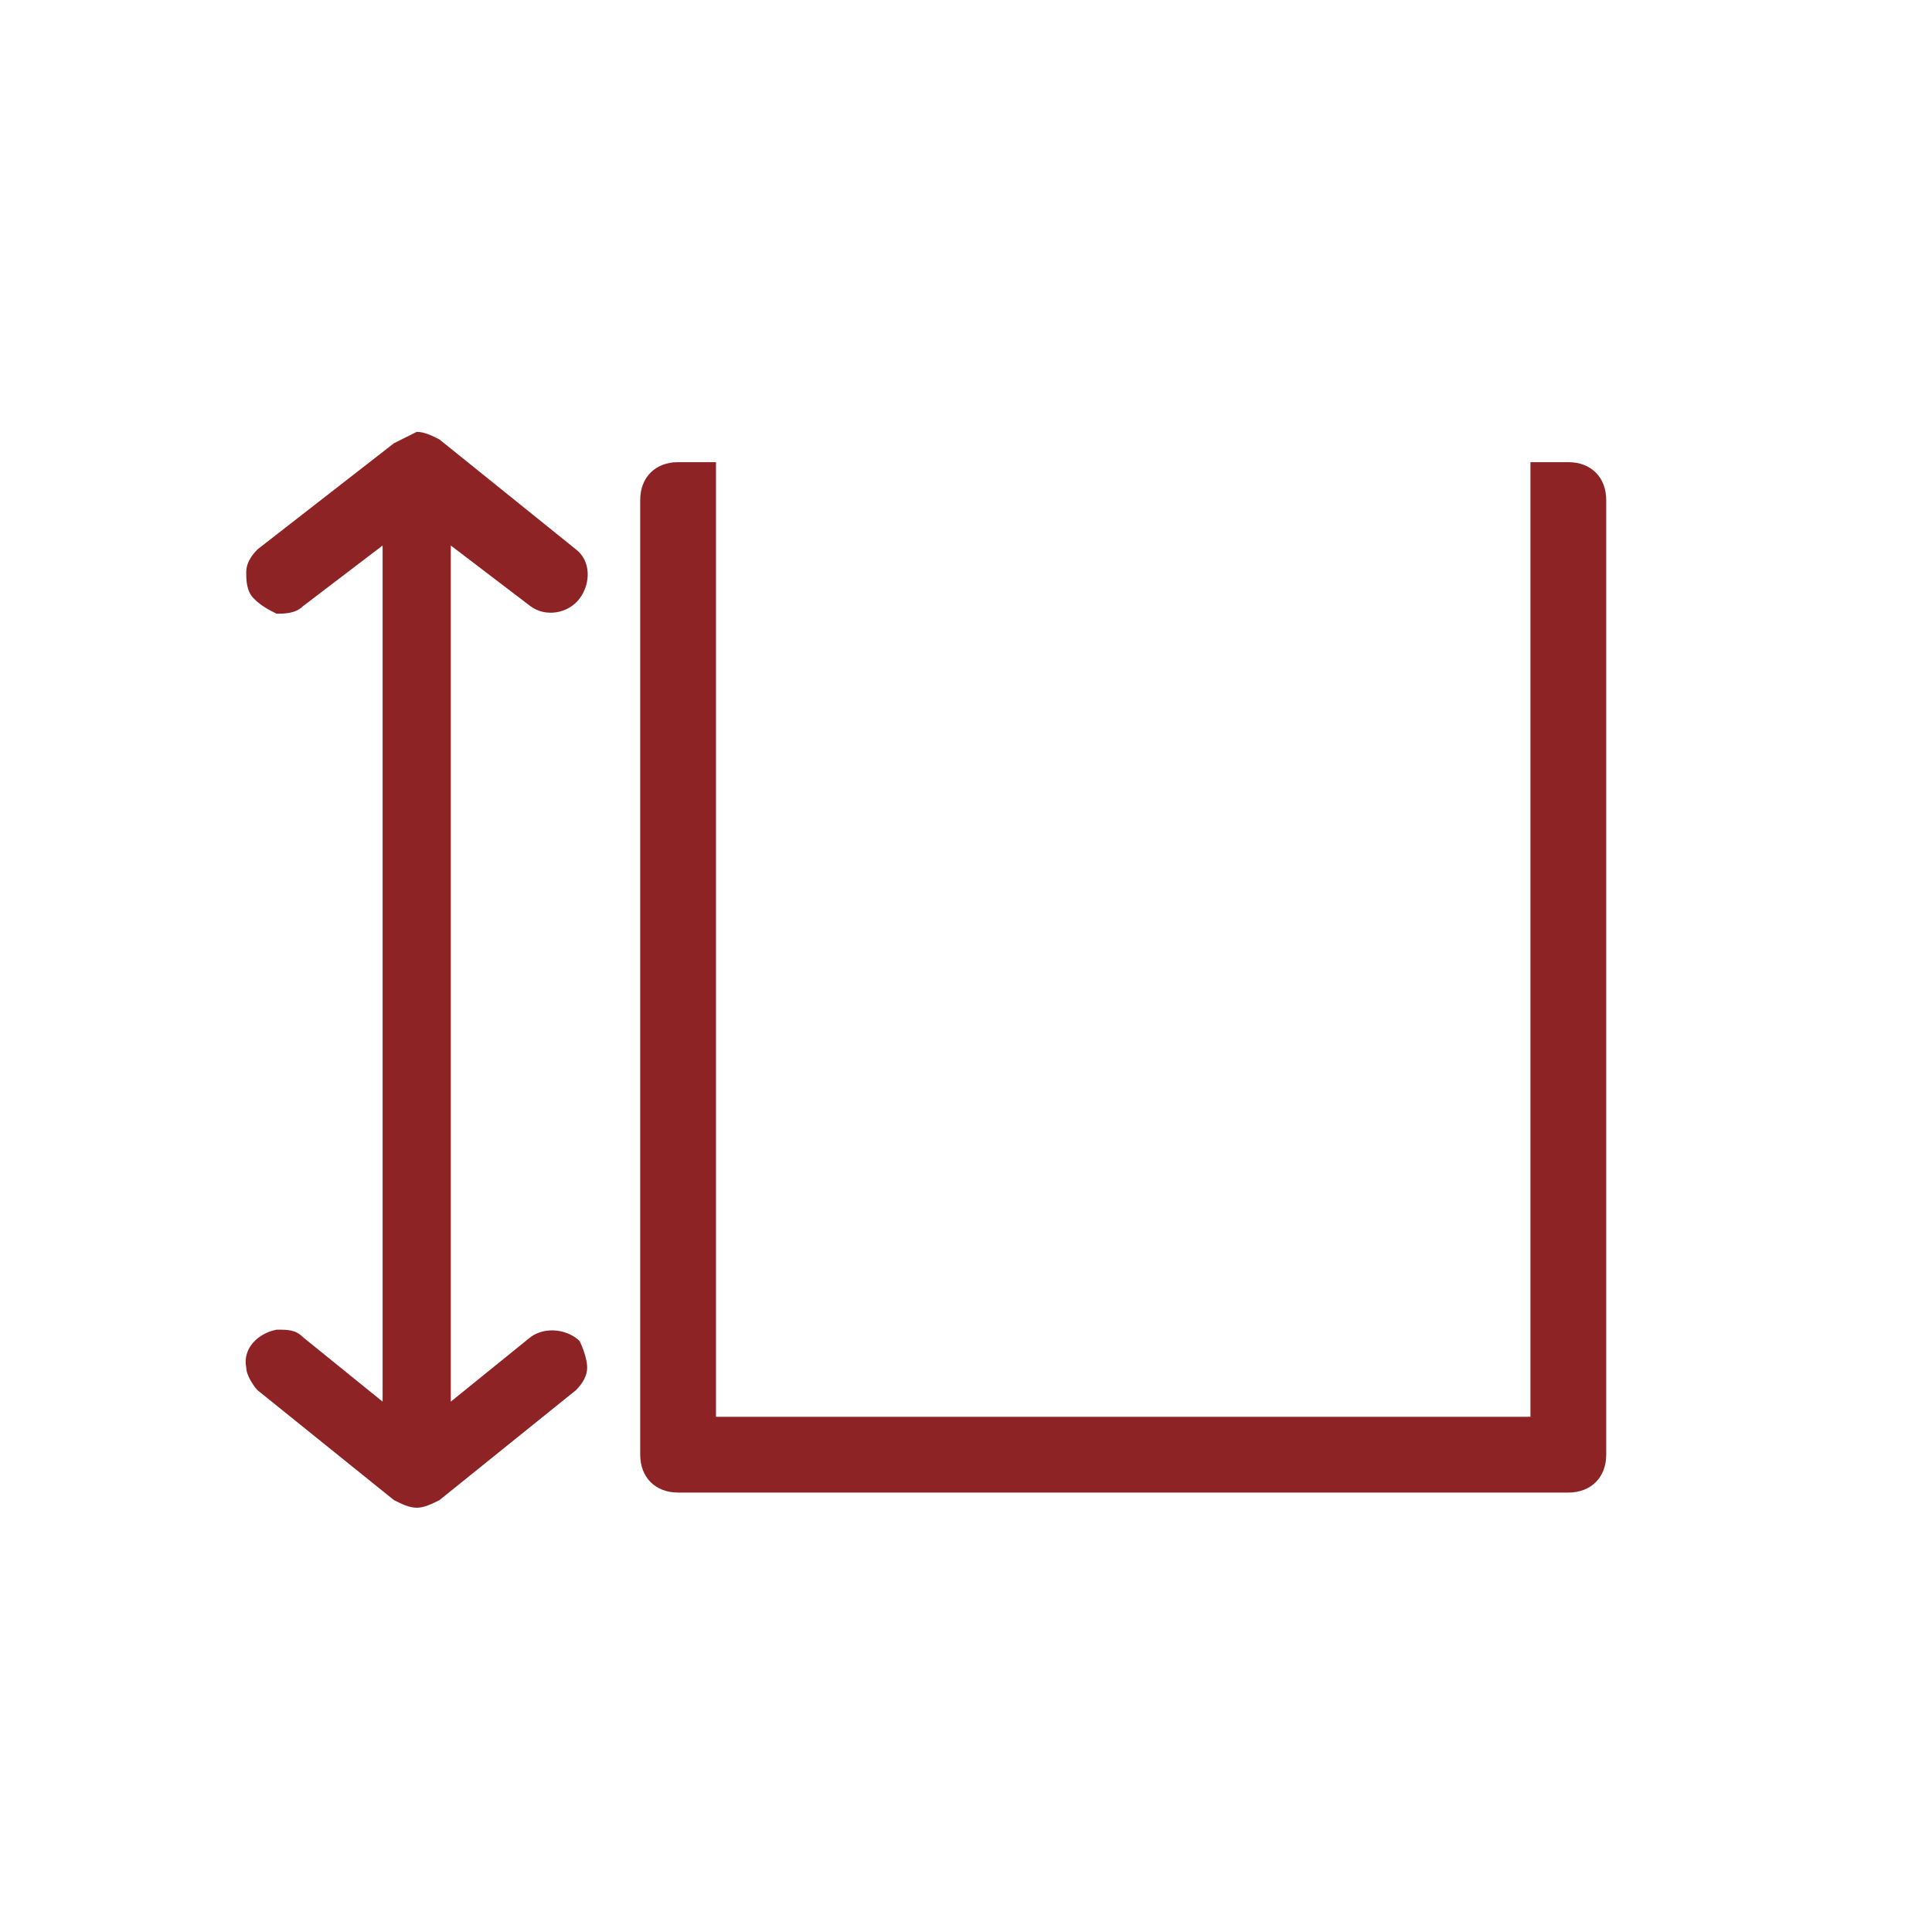
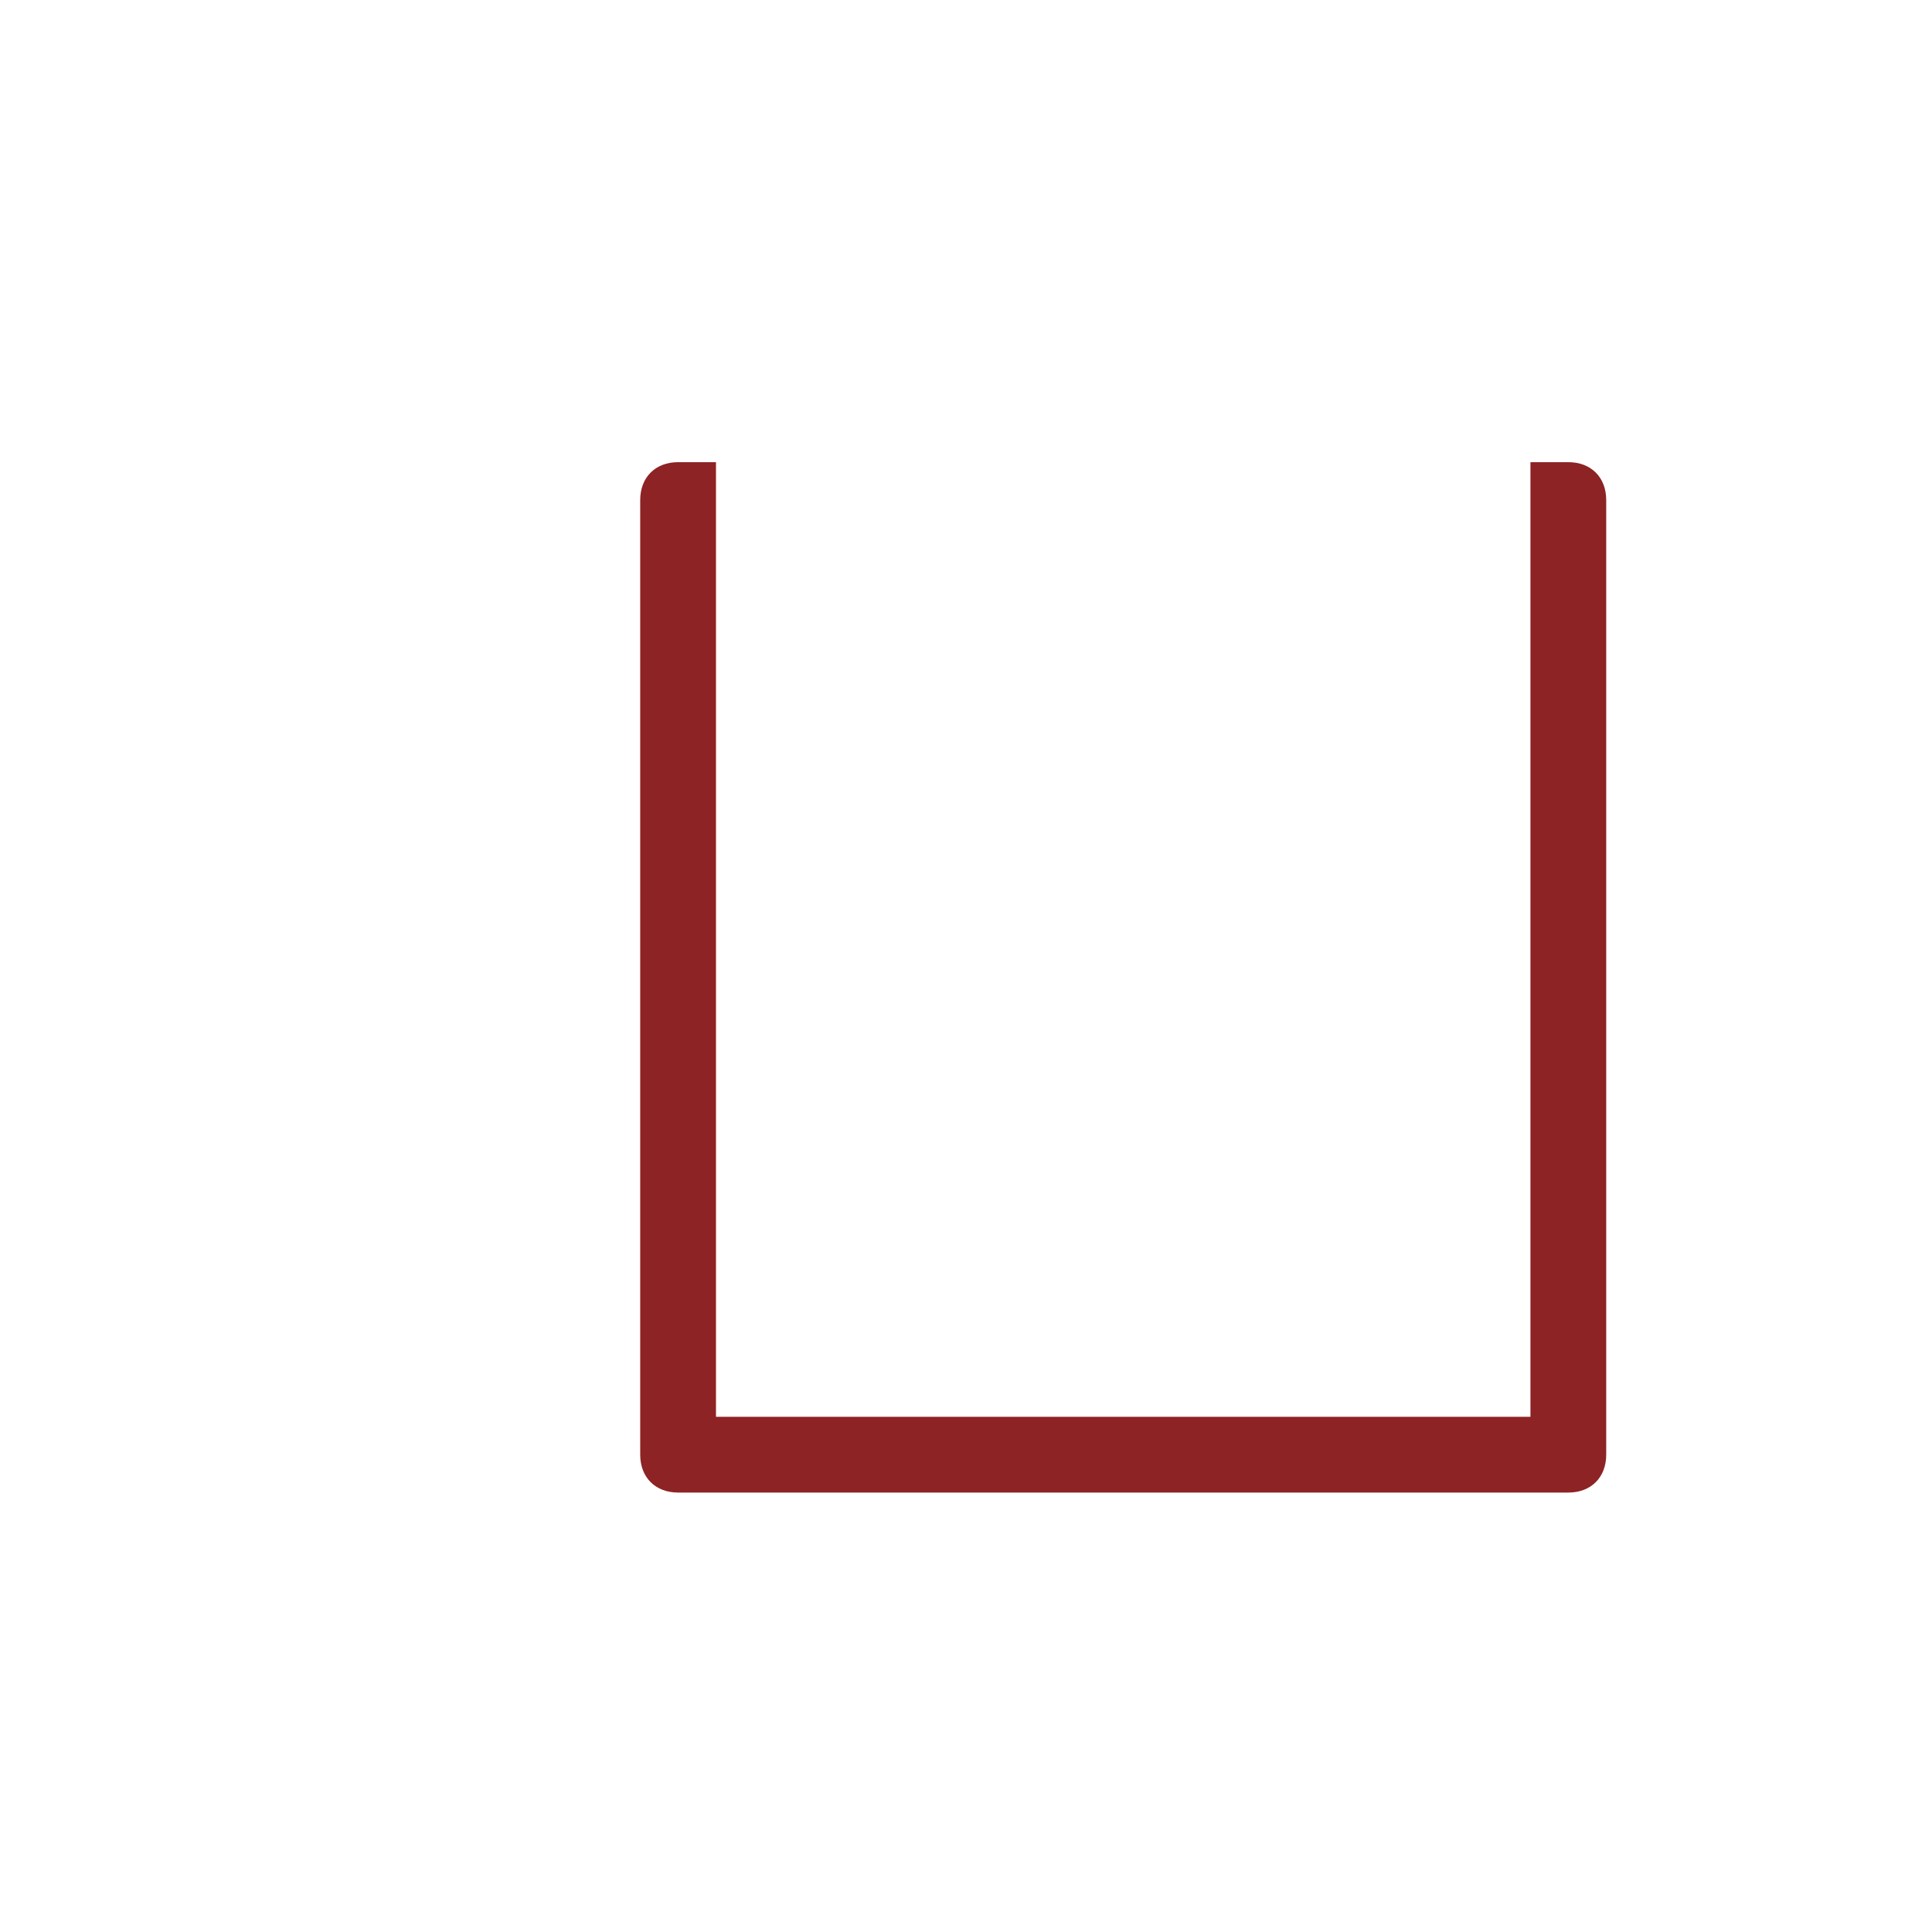
<svg xmlns="http://www.w3.org/2000/svg" version="1.1" id="Слой_1" x="0px" y="0px" width="51px" height="51px" viewBox="0 0 51 51" style="enable-background:new 0 0 51 51;" xml:space="preserve">
  <style type="text/css">
	.st0{fill:#8D2324;}
</style>
  <path class="st0" d="M41.4,12.2h-1v25.2H18.9V12.2h-1c-0.6,0-1,0.4-1,1v25.2c0,0.6,0.4,1,1,1h23.5c0.6,0,1-0.4,1-1V13.2  C42.4,12.6,42,12.2,41.4,12.2z" />
-   <path class="st0" d="M10.4,11.7l-3.6,2.8c-0.2,0.2-0.3,0.4-0.3,0.6s0,0.5,0.2,0.7s0.4,0.3,0.6,0.4c0.2,0,0.5,0,0.7-0.2l2.1-1.6V37  L8,35.3c-0.2-0.2-0.4-0.2-0.7-0.2c-0.5,0.1-0.9,0.5-0.8,1c0,0.2,0.2,0.5,0.3,0.6l3.6,2.9c0.2,0.1,0.4,0.2,0.6,0.2  c0.2,0,0.4-0.1,0.6-0.2l3.6-2.9c0.2-0.2,0.3-0.4,0.3-0.6c0-0.2-0.1-0.5-0.2-0.7C15,35.1,14.4,35,14,35.3L11.9,37V14.4L14,16  c0.4,0.3,1,0.2,1.3-0.2c0.3-0.4,0.3-1-0.1-1.3l-3.6-2.9c-0.2-0.1-0.4-0.2-0.6-0.2C10.8,11.5,10.6,11.6,10.4,11.7z" />
</svg>